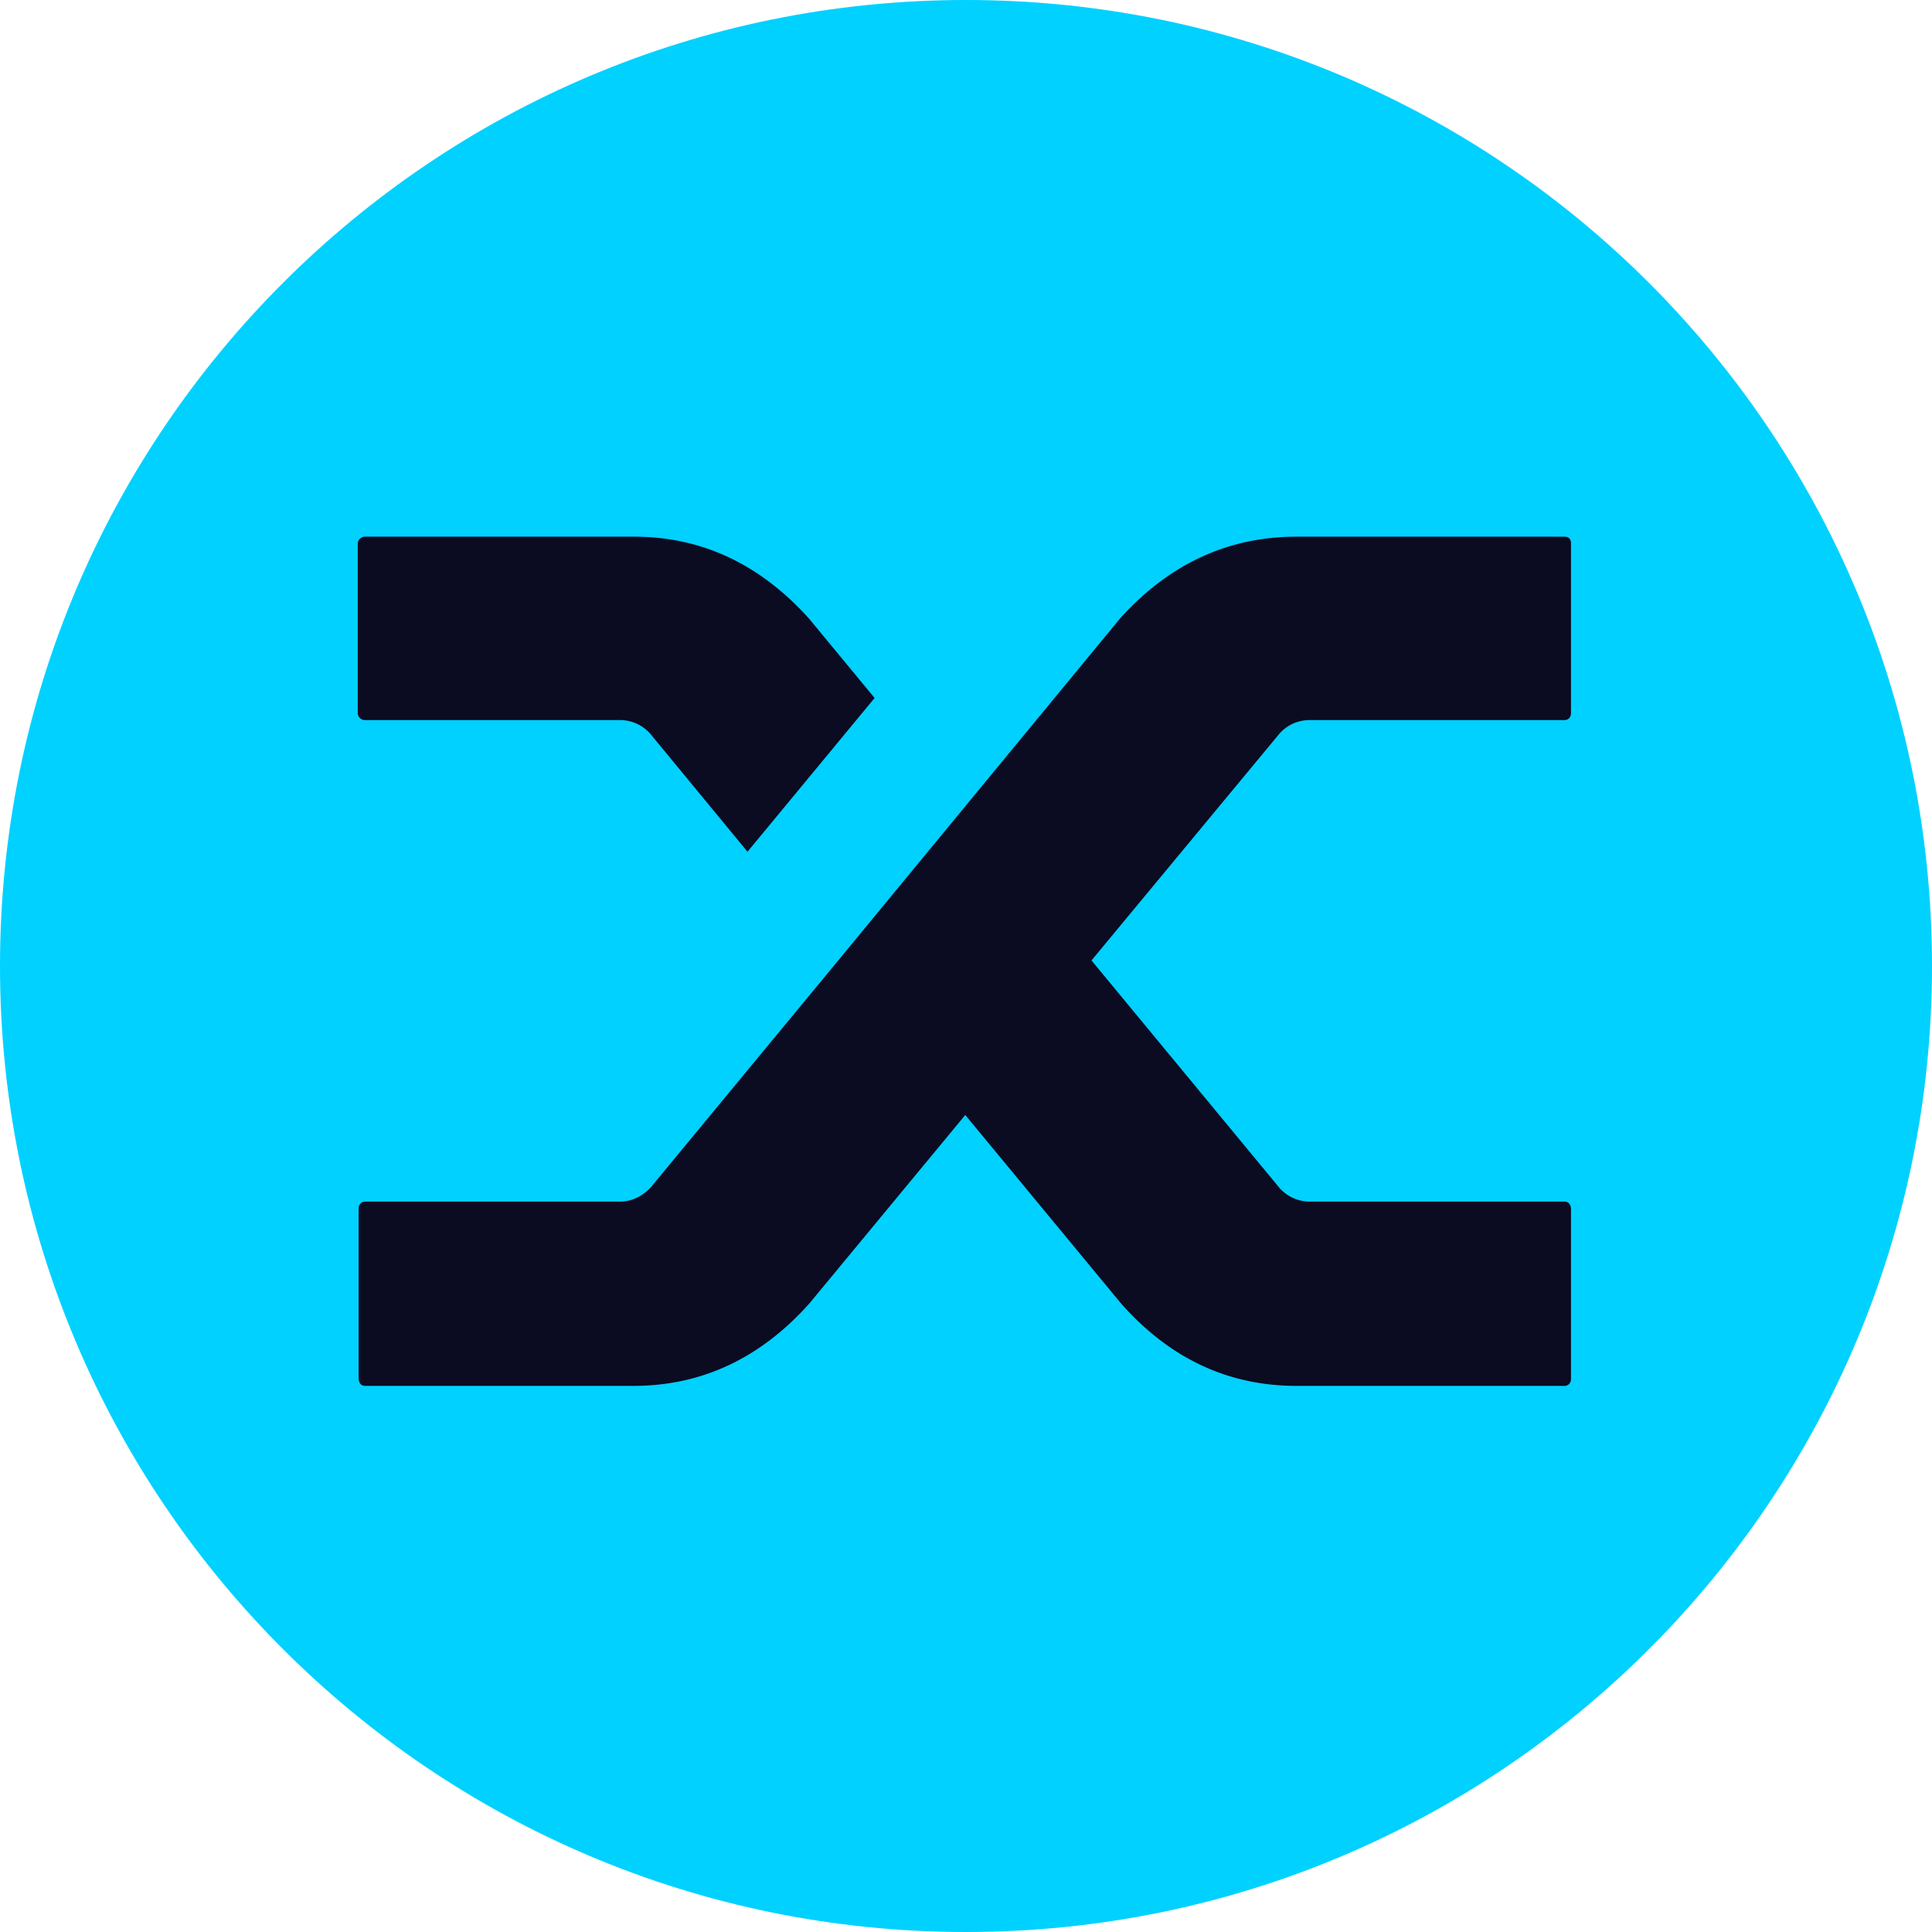
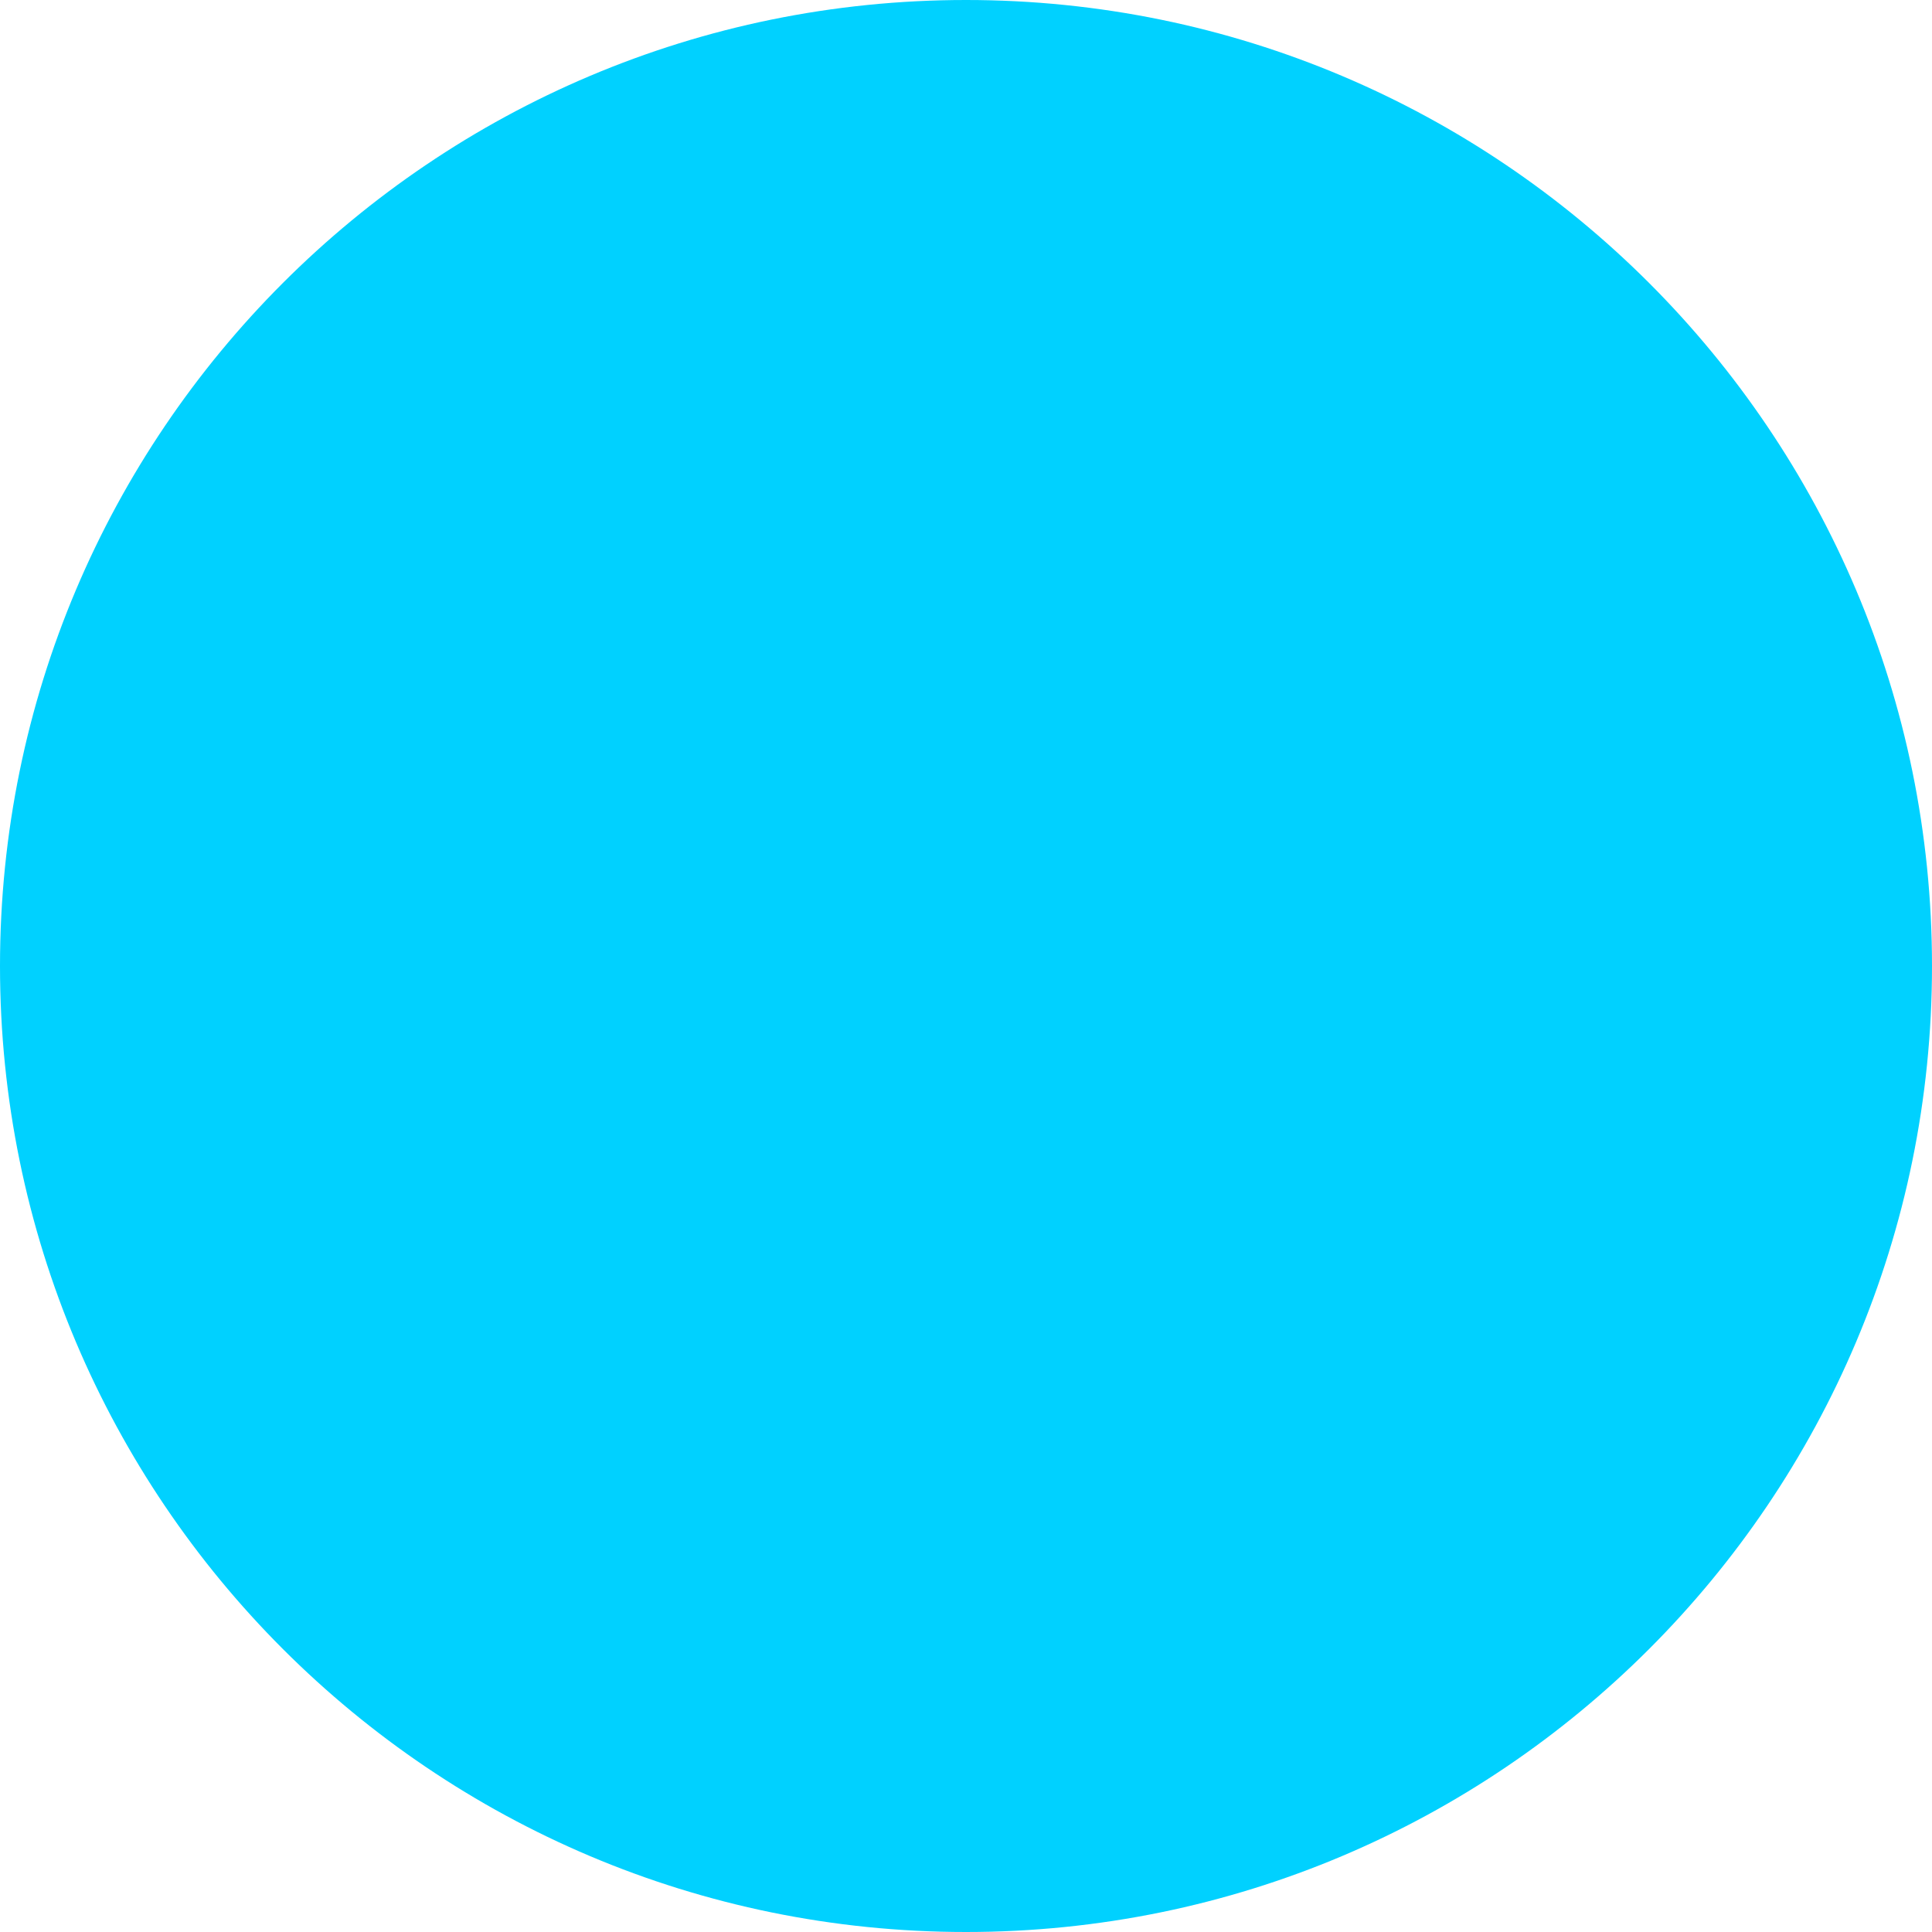
<svg xmlns="http://www.w3.org/2000/svg" width="42" height="42" fill="none">
  <path fill="#00D1FF" d="M42 21c0 11.598-9.402 21-21 21S0 32.598 0 21 9.402 0 21 0s21 9.402 21 21" />
-   <path fill="#0B0B22" d="M14.15 15.968a.87.87 0 0 0-.681-.314H7.943a.16.16 0 0 1-.12-.046.14.14 0 0 1-.045-.101v-3.693a.14.14 0 0 1 .046-.101.16.16 0 0 1 .12-.046h5.838q2.21 0 3.813 1.79l1.418 1.717-2.763 3.342zm10.204-2.529q1.602-1.772 3.83-1.772h5.821q.075 0 .11.037.037.036.037.11v3.693a.16.16 0 0 1-.036.101.14.14 0 0 1-.11.046H28.48a.87.87 0 0 0-.682.314l-4.07 4.911 4.089 4.948a.88.88 0 0 0 .663.295h5.525q.074 0 .11.047.037.045.037.12v3.692a.16.16 0 0 1-.036.101.14.14 0 0 1-.11.046h-5.821q-2.229 0-3.813-1.79l-3.388-4.099-3.39 4.098q-1.602 1.792-3.83 1.791h-5.82q-.075 0-.111-.046a.2.2 0 0 1-.037-.12v-3.693q0-.055.037-.1.036-.048.11-.047h5.526q.386 0 .681-.314l3.997-4.837z" />
</svg>